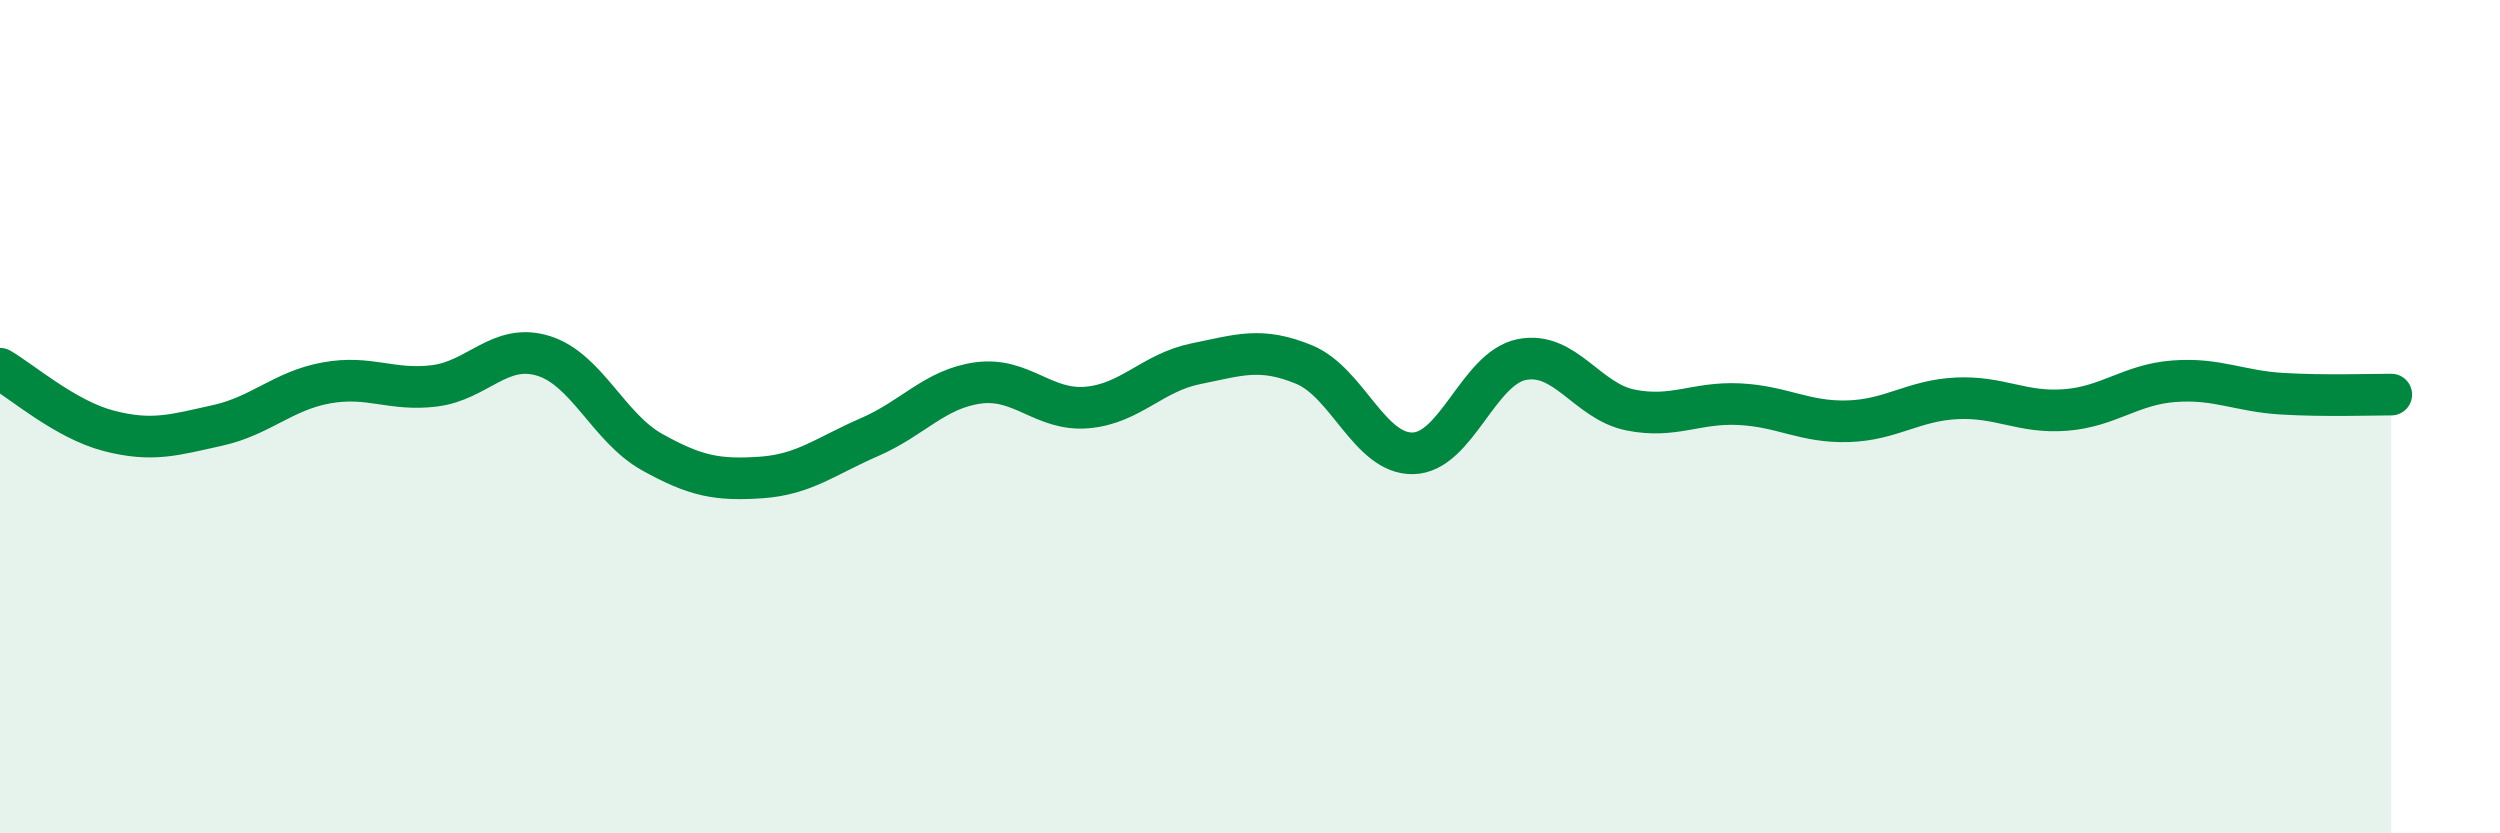
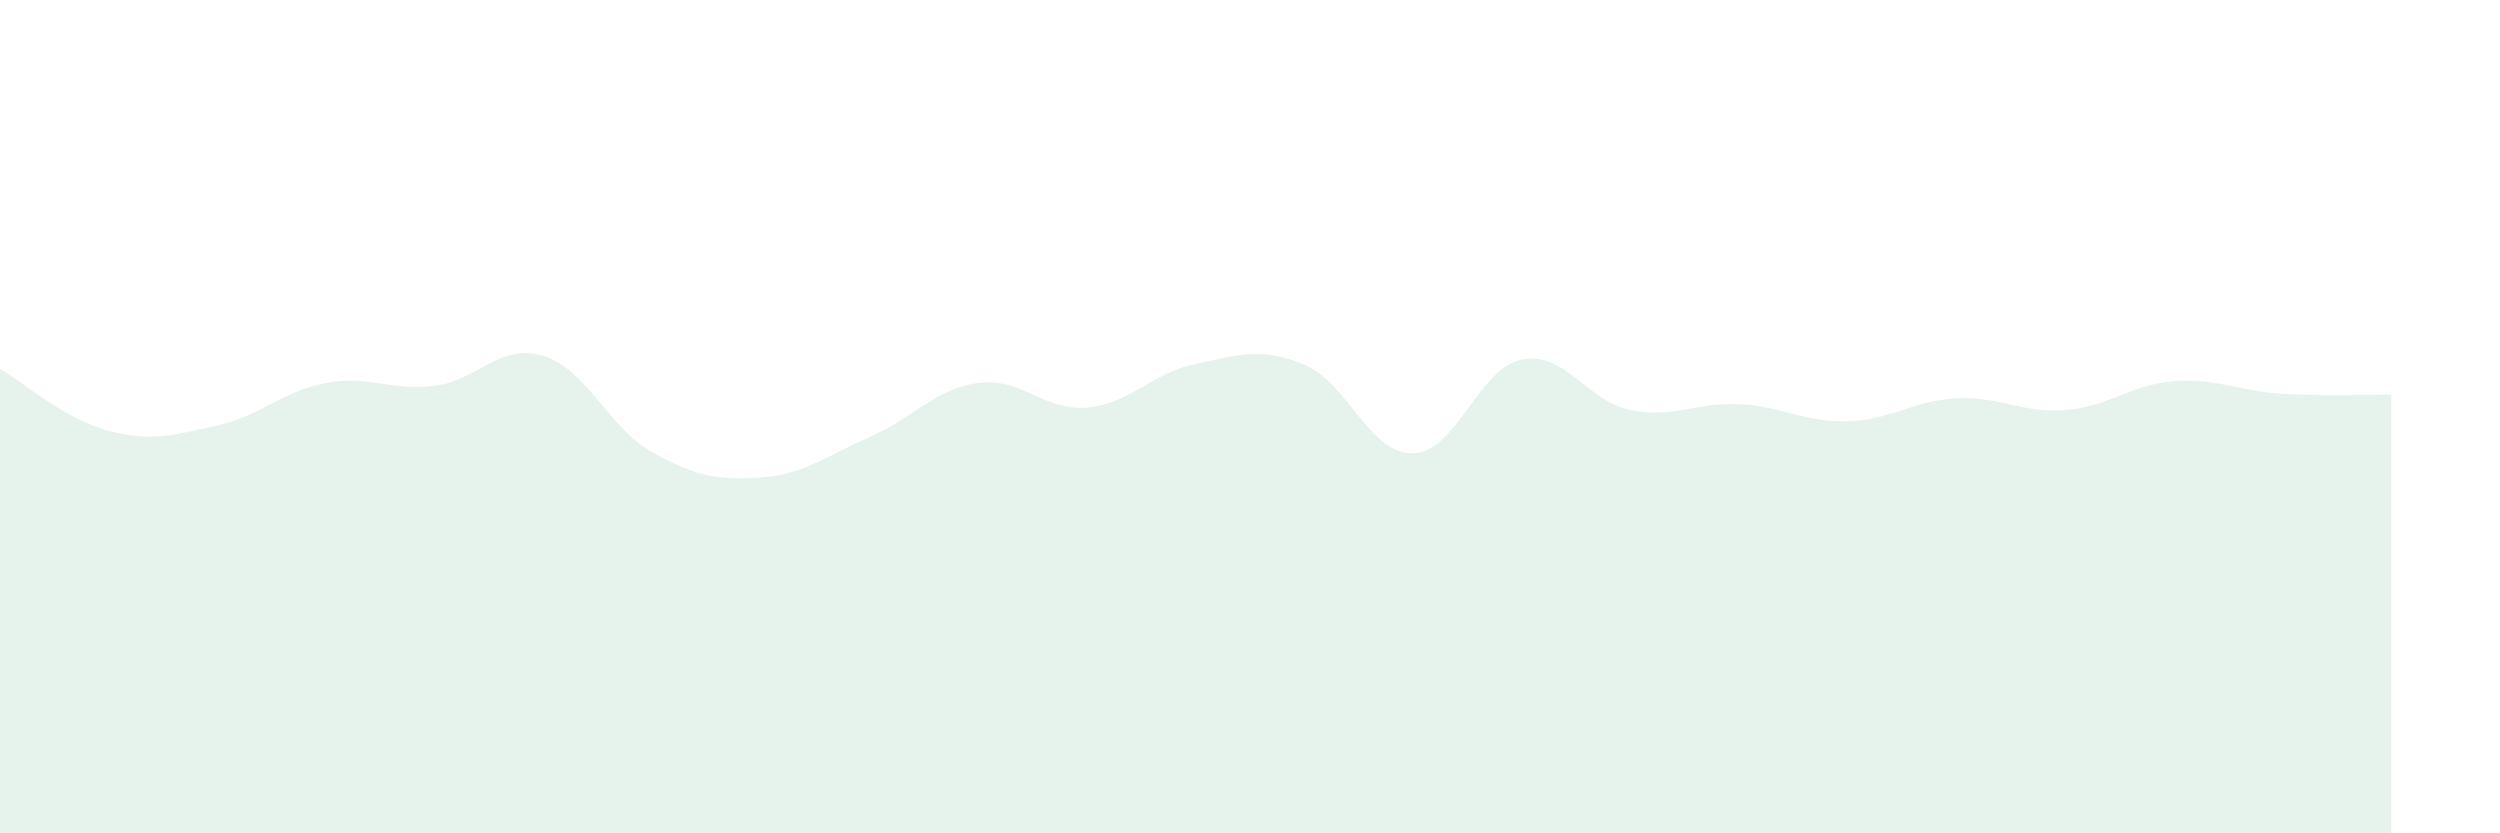
<svg xmlns="http://www.w3.org/2000/svg" width="60" height="20" viewBox="0 0 60 20">
-   <path d="M 0,8.85 C 0.52,9.15 1.57,10.07 2.61,10.34 C 3.65,10.61 4.18,10.44 5.22,10.21 C 6.26,9.98 6.79,9.38 7.83,9.19 C 8.87,9 9.39,9.39 10.43,9.26 C 11.47,9.13 12,8.22 13.04,8.54 C 14.08,8.86 14.61,10.27 15.65,10.85 C 16.69,11.43 17.22,11.53 18.26,11.46 C 19.3,11.39 19.83,10.94 20.87,10.49 C 21.91,10.04 22.44,9.33 23.48,9.19 C 24.52,9.05 25.05,9.87 26.09,9.78 C 27.13,9.69 27.66,8.94 28.7,8.73 C 29.74,8.52 30.26,8.32 31.3,8.75 C 32.34,9.18 32.87,10.9 33.91,10.88 C 34.95,10.86 35.48,8.84 36.52,8.63 C 37.56,8.42 38.09,9.63 39.13,9.84 C 40.17,10.05 40.7,9.65 41.74,9.7 C 42.78,9.75 43.31,10.14 44.35,10.11 C 45.39,10.08 45.92,9.61 46.96,9.56 C 48,9.51 48.53,9.92 49.57,9.84 C 50.61,9.76 51.13,9.23 52.17,9.15 C 53.21,9.07 53.74,9.39 54.78,9.45 C 55.82,9.51 56.87,9.47 57.39,9.47L57.39 20L0 20Z" fill="#008740" opacity="0.1" stroke-linecap="round" stroke-linejoin="round" />
-   <path d="M 0,8.85 C 0.52,9.15 1.57,10.07 2.61,10.34 C 3.65,10.61 4.18,10.44 5.22,10.21 C 6.26,9.98 6.79,9.38 7.83,9.19 C 8.87,9 9.39,9.39 10.43,9.26 C 11.47,9.13 12,8.22 13.04,8.54 C 14.08,8.86 14.61,10.27 15.65,10.85 C 16.69,11.43 17.22,11.53 18.26,11.46 C 19.3,11.39 19.83,10.94 20.87,10.49 C 21.91,10.04 22.44,9.33 23.48,9.19 C 24.52,9.05 25.05,9.87 26.09,9.78 C 27.13,9.69 27.66,8.94 28.7,8.73 C 29.74,8.52 30.26,8.32 31.3,8.75 C 32.34,9.18 32.87,10.9 33.91,10.88 C 34.95,10.86 35.48,8.84 36.52,8.63 C 37.56,8.42 38.09,9.63 39.13,9.84 C 40.17,10.05 40.7,9.65 41.74,9.7 C 42.78,9.75 43.31,10.14 44.35,10.11 C 45.39,10.08 45.92,9.61 46.96,9.56 C 48,9.51 48.53,9.92 49.57,9.84 C 50.61,9.76 51.13,9.23 52.17,9.15 C 53.21,9.07 53.74,9.39 54.78,9.45 C 55.82,9.51 56.87,9.47 57.39,9.47" stroke="#008740" stroke-width="1" fill="none" stroke-linecap="round" stroke-linejoin="round" />
+   <path d="M 0,8.85 C 0.52,9.15 1.57,10.07 2.61,10.34 C 3.65,10.61 4.18,10.44 5.22,10.21 C 6.26,9.98 6.79,9.38 7.83,9.19 C 8.87,9 9.39,9.39 10.43,9.26 C 11.47,9.13 12,8.22 13.04,8.54 C 14.08,8.86 14.61,10.27 15.65,10.85 C 16.69,11.43 17.22,11.53 18.26,11.46 C 19.3,11.39 19.83,10.94 20.87,10.49 C 21.91,10.04 22.44,9.33 23.48,9.19 C 24.52,9.05 25.05,9.87 26.09,9.78 C 27.13,9.69 27.66,8.94 28.7,8.73 C 29.74,8.52 30.26,8.32 31.3,8.75 C 32.34,9.18 32.87,10.9 33.91,10.88 C 34.95,10.86 35.48,8.84 36.52,8.63 C 37.56,8.42 38.09,9.63 39.13,9.84 C 40.17,10.05 40.7,9.65 41.74,9.7 C 42.78,9.75 43.31,10.14 44.35,10.11 C 45.39,10.08 45.92,9.61 46.96,9.56 C 48,9.51 48.53,9.92 49.57,9.84 C 50.61,9.76 51.13,9.23 52.17,9.15 C 53.21,9.07 53.74,9.39 54.78,9.45 C 55.82,9.51 56.87,9.47 57.39,9.47L57.39 20L0 20" fill="#008740" opacity="0.1" stroke-linecap="round" stroke-linejoin="round" />
</svg>